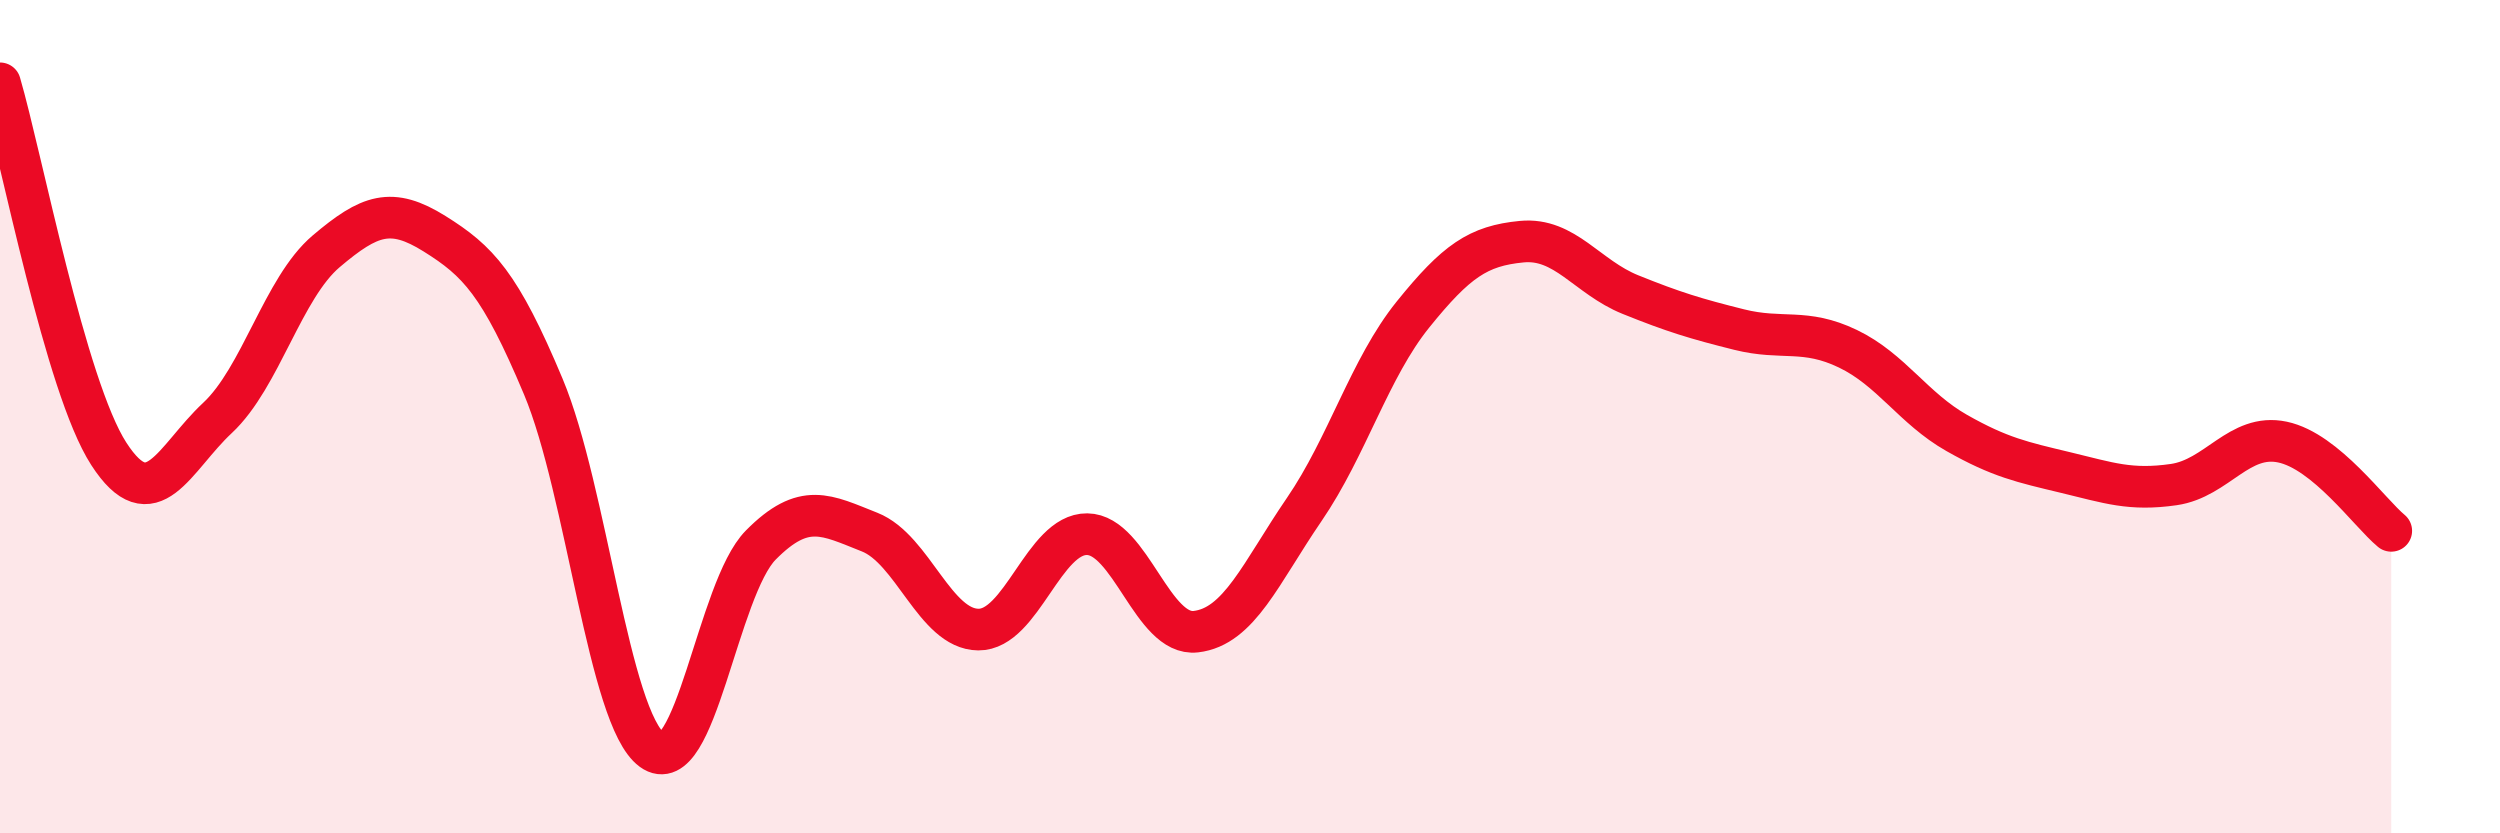
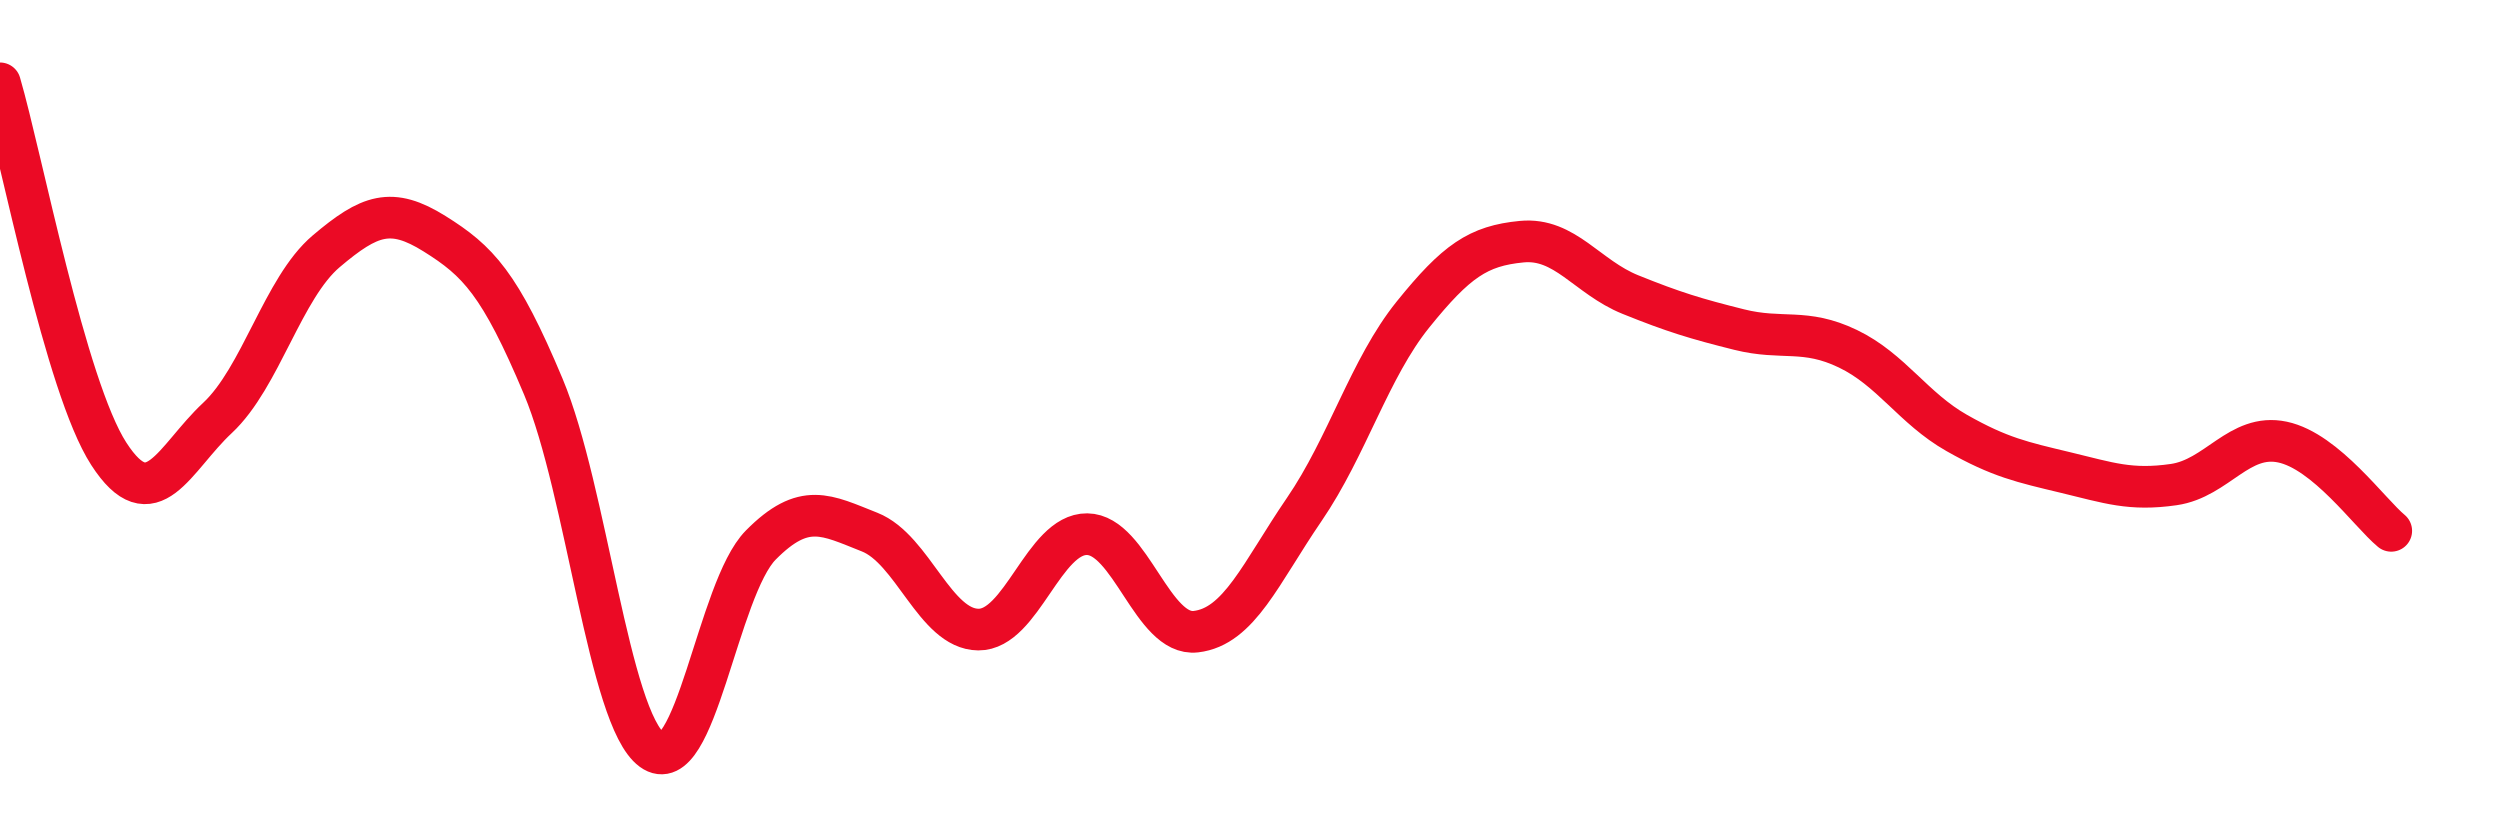
<svg xmlns="http://www.w3.org/2000/svg" width="60" height="20" viewBox="0 0 60 20">
-   <path d="M 0,2 C 0.52,3.78 1.57,9.28 2.61,10.89 C 3.65,12.5 4.18,11 5.22,10.03 C 6.26,9.06 6.79,6.91 7.83,6.03 C 8.87,5.15 9.39,4.96 10.43,5.61 C 11.47,6.26 12,6.8 13.04,9.28 C 14.08,11.76 14.61,17.24 15.65,18 C 16.69,18.76 17.22,14.13 18.26,13.08 C 19.3,12.03 19.83,12.36 20.87,12.77 C 21.91,13.18 22.44,15.1 23.48,15.11 C 24.52,15.12 25.05,12.81 26.09,12.82 C 27.13,12.83 27.66,15.28 28.7,15.16 C 29.74,15.04 30.26,13.75 31.3,12.23 C 32.34,10.71 32.87,8.84 33.91,7.55 C 34.95,6.26 35.48,5.9 36.52,5.8 C 37.56,5.7 38.09,6.65 39.13,7.07 C 40.17,7.49 40.7,7.65 41.74,7.91 C 42.78,8.17 43.31,7.87 44.35,8.37 C 45.39,8.87 45.92,9.8 46.96,10.39 C 48,10.98 48.53,11.09 49.57,11.34 C 50.61,11.59 51.13,11.78 52.17,11.63 C 53.21,11.48 53.74,10.39 54.78,10.61 C 55.82,10.83 56.87,12.31 57.39,12.74L57.39 20L0 20Z" fill="#EB0A25" opacity="0.1" stroke-linecap="round" stroke-linejoin="round" />
  <path d="M 0,2 C 0.52,3.78 1.57,9.28 2.61,10.89 C 3.65,12.5 4.18,11 5.22,10.03 C 6.26,9.06 6.79,6.91 7.83,6.03 C 8.87,5.15 9.39,4.96 10.43,5.61 C 11.47,6.26 12,6.8 13.04,9.28 C 14.08,11.76 14.61,17.24 15.65,18 C 16.69,18.76 17.22,14.13 18.26,13.08 C 19.3,12.03 19.83,12.36 20.87,12.77 C 21.91,13.18 22.44,15.1 23.48,15.11 C 24.52,15.12 25.05,12.81 26.09,12.82 C 27.13,12.83 27.66,15.28 28.7,15.16 C 29.74,15.04 30.26,13.75 31.3,12.23 C 32.34,10.71 32.87,8.84 33.91,7.55 C 34.95,6.26 35.48,5.9 36.52,5.8 C 37.56,5.7 38.09,6.65 39.13,7.07 C 40.17,7.49 40.7,7.65 41.74,7.91 C 42.78,8.17 43.31,7.87 44.35,8.37 C 45.39,8.87 45.92,9.8 46.96,10.39 C 48,10.98 48.53,11.09 49.57,11.34 C 50.61,11.59 51.13,11.78 52.17,11.63 C 53.21,11.48 53.74,10.39 54.78,10.61 C 55.82,10.83 56.87,12.31 57.39,12.74" stroke="#EB0A25" stroke-width="1" fill="none" stroke-linecap="round" stroke-linejoin="round" />
</svg>